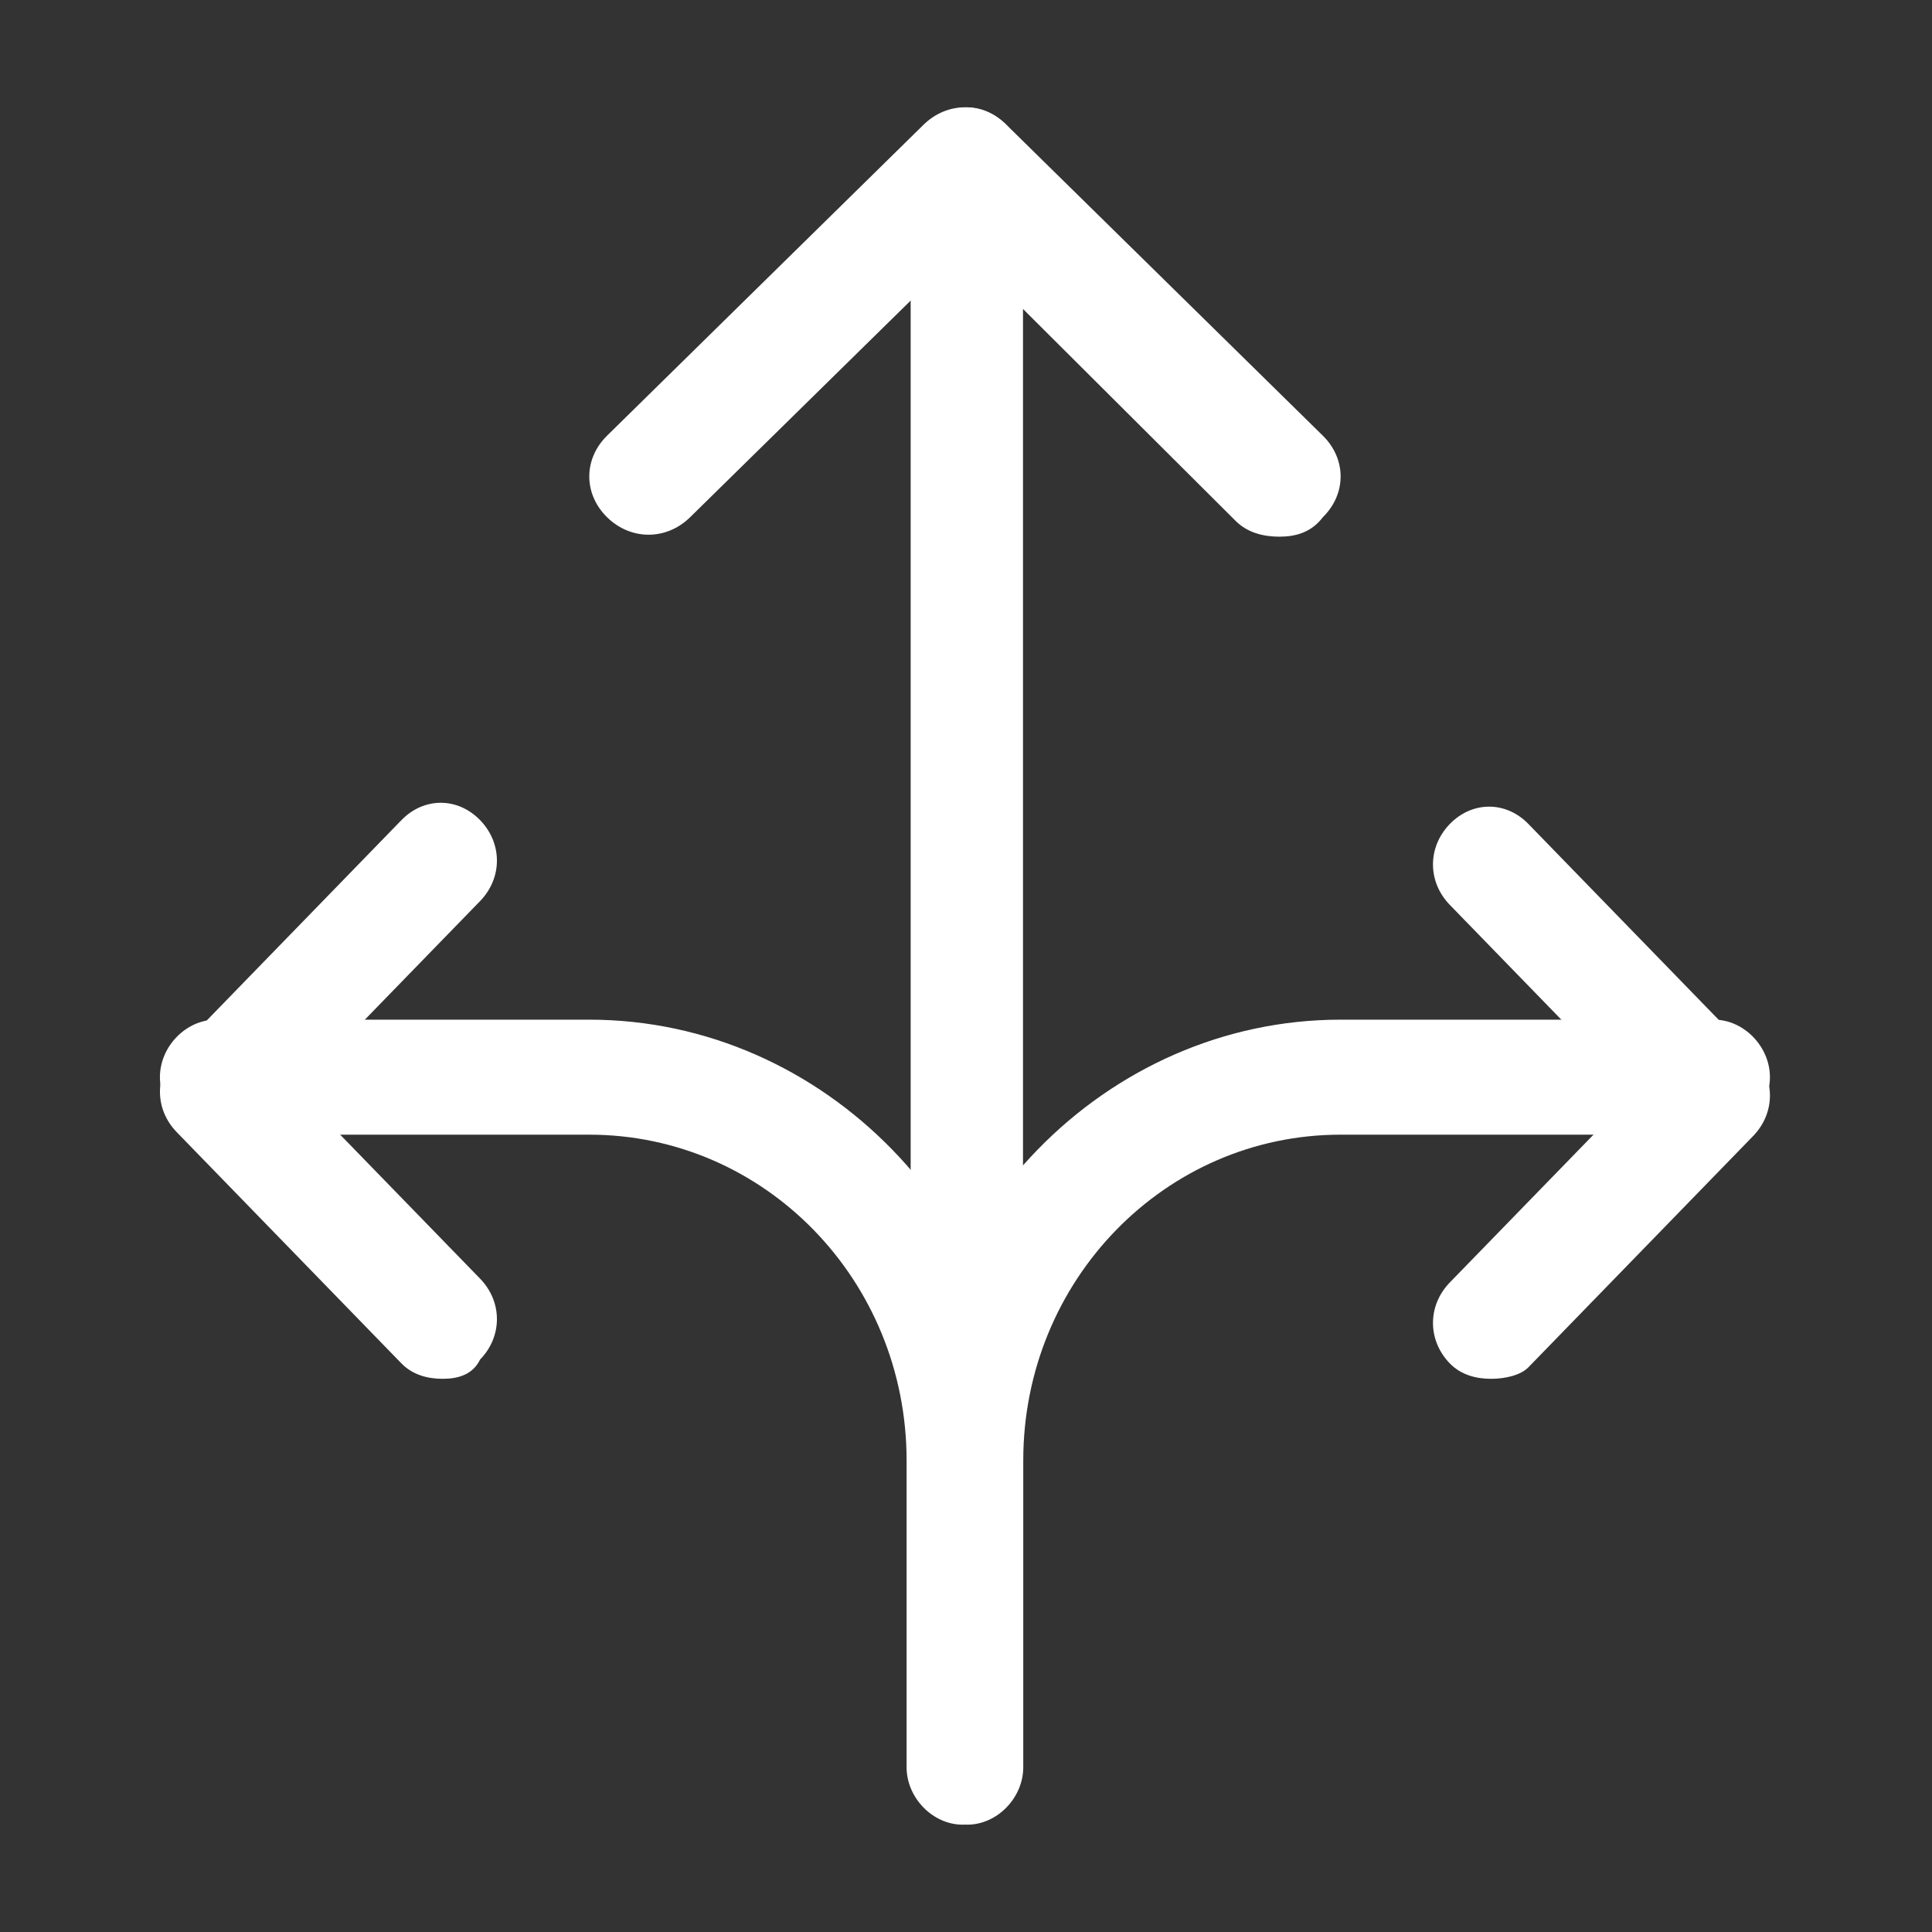
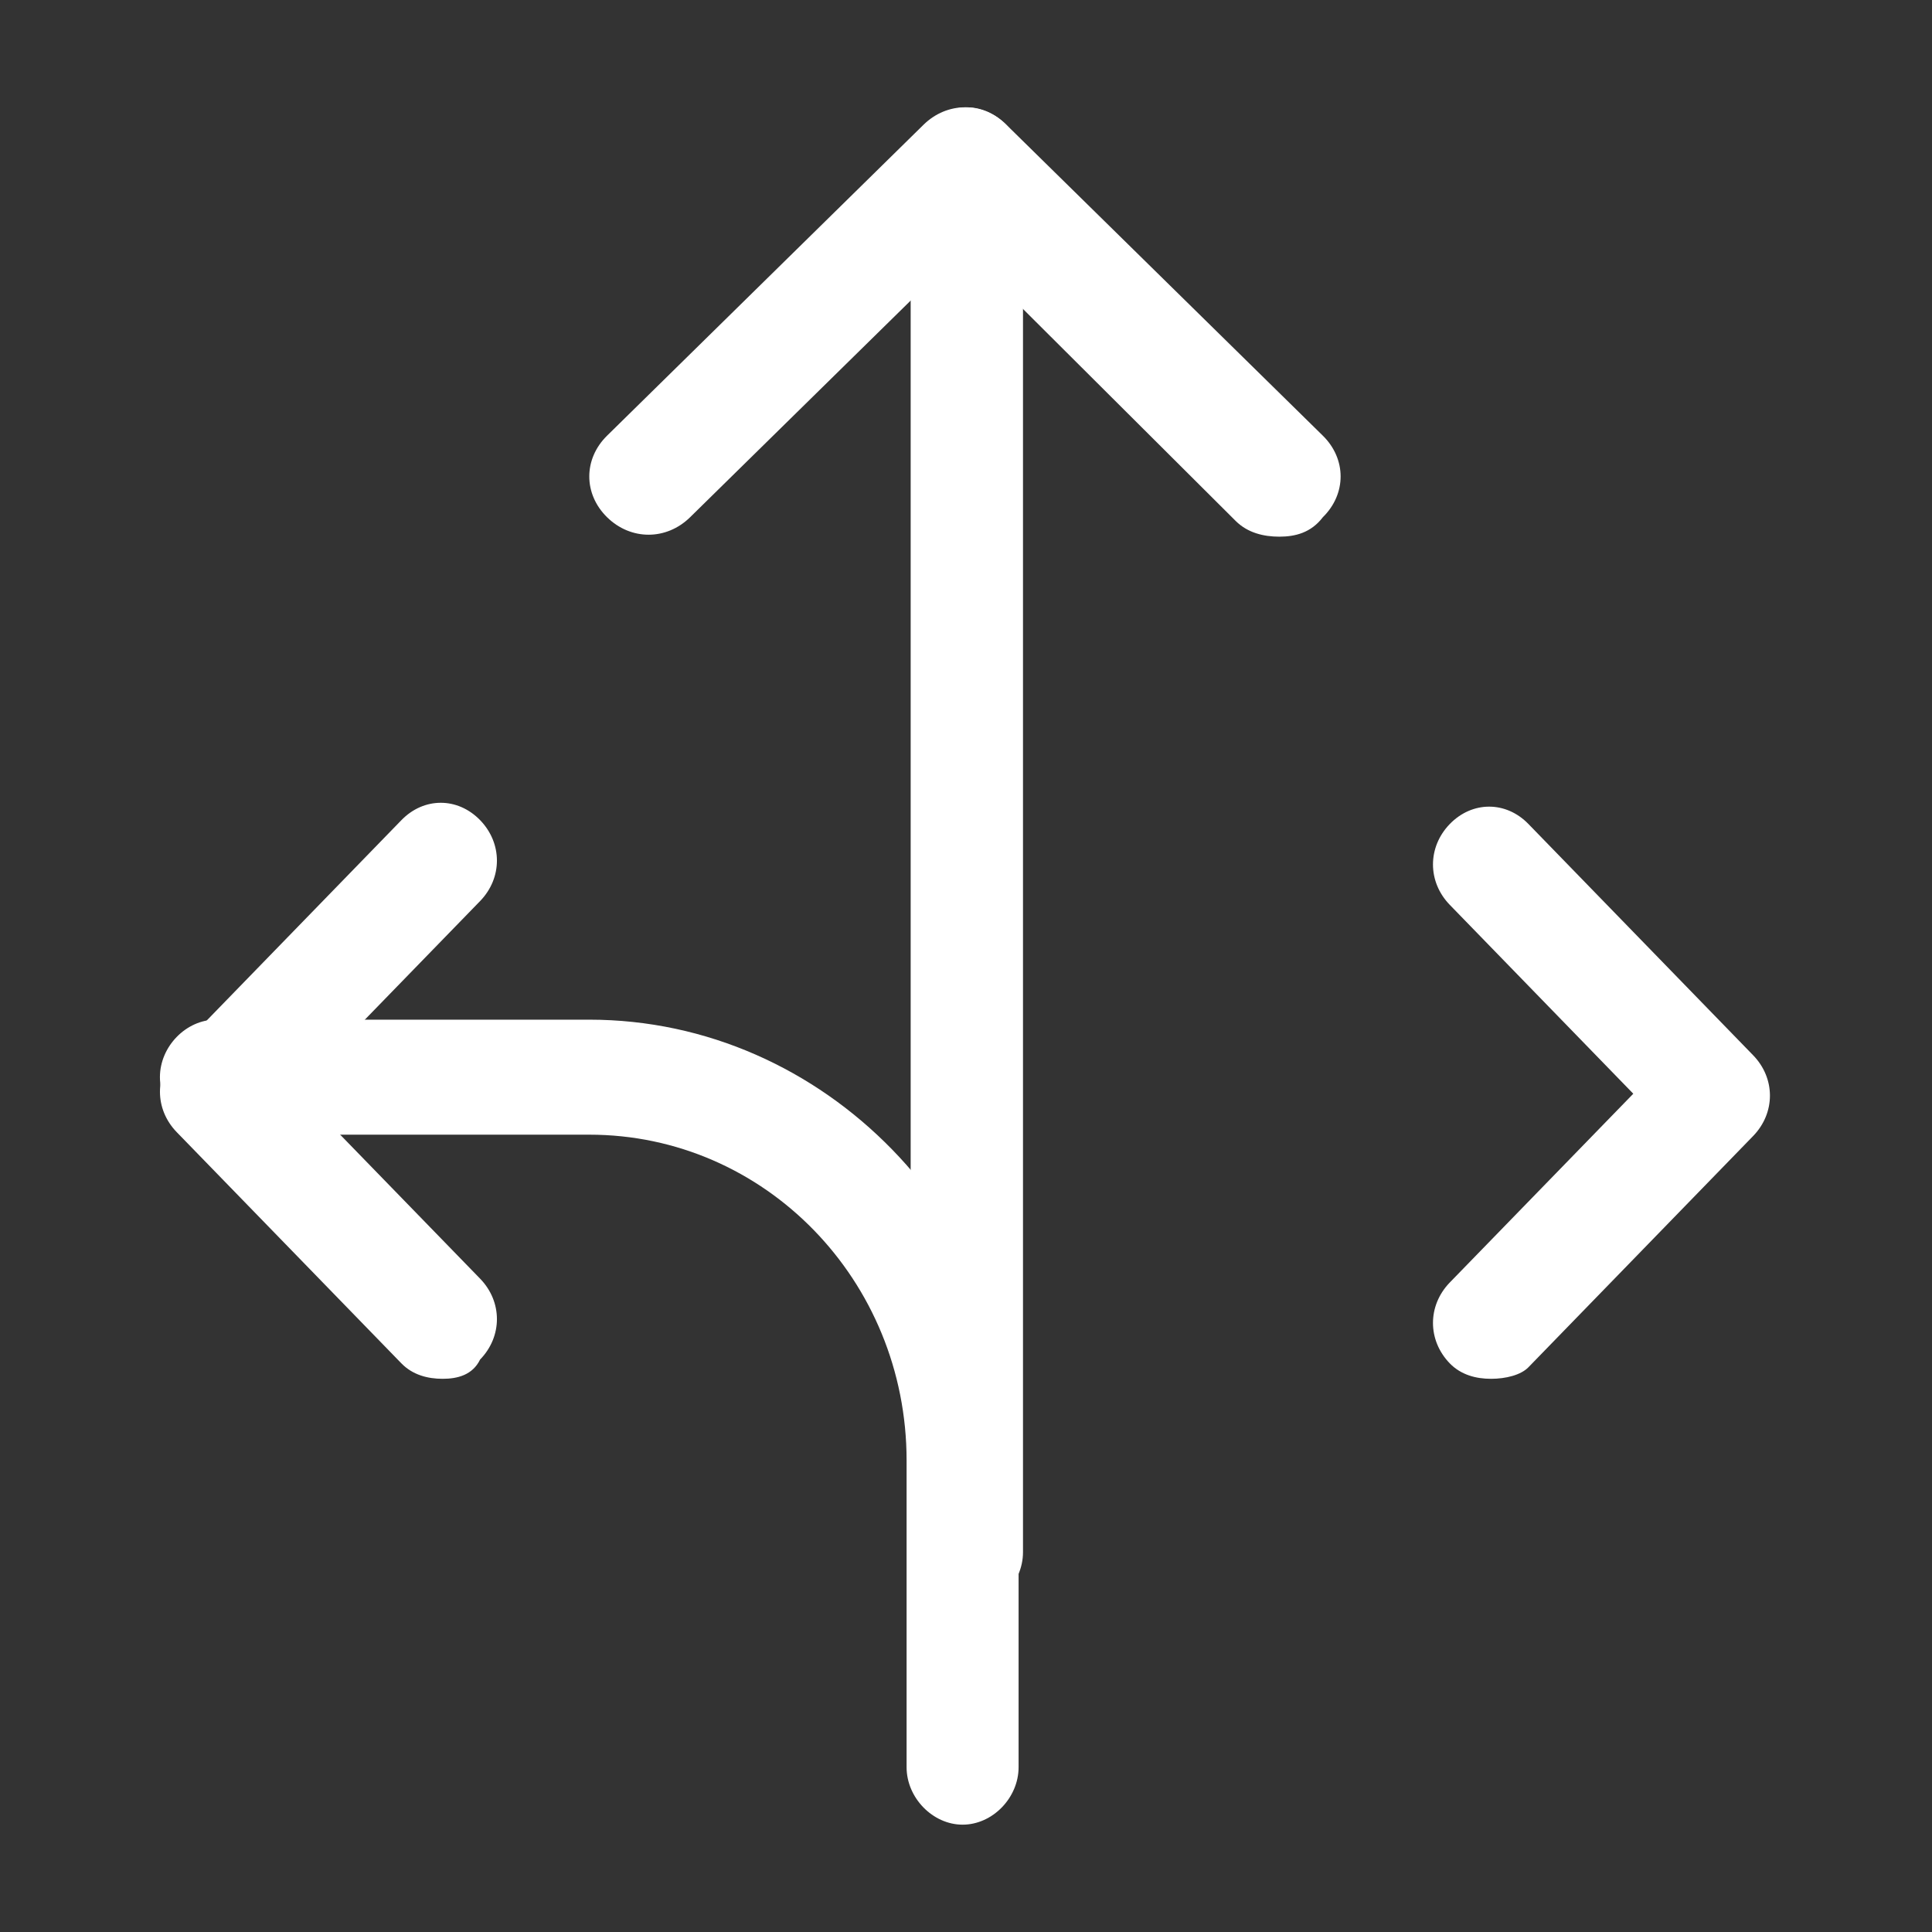
<svg xmlns="http://www.w3.org/2000/svg" width="36" height="36" viewBox="0 0 36 36" fill="none">
  <rect x="0" y="0" width="36" height="36" fill="#333333" stroke="none" />
  <path d="M17.937 34C17.381 34 16.893 33.5 16.893 32.929V27.214C16.893 23.857 14.25 21.143 10.98 21.143H4.024C3.467 21.143 2.98 20.643 2.98 20.071C2.98 19.5 3.467 19 4.024 19H10.98C15.363 19 18.98 22.714 18.98 27.214V32.929C18.98 33.5 18.494 34 17.937 34Z" fill="white" />
-   <path d="M18.024 34C17.467 34 16.98 33.5 16.98 32.929V27.214C16.98 22.714 20.598 19 24.98 19H31.937C32.493 19 32.98 19.5 32.98 20.071C32.98 20.643 32.493 21.143 31.937 21.143H24.98C21.711 21.143 19.067 23.857 19.067 27.214V32.929C19.067 33.5 18.581 34 18.024 34Z" fill="white" />
  <path d="M18.015 30C17.457 30 16.969 29.497 16.969 28.923V3.077C16.969 2.503 17.457 2 18.015 2C18.573 2 19.062 2.503 19.062 3.077V28.923C19.062 29.497 18.573 30 18.015 30ZM8.248 25.692C7.969 25.692 7.69 25.62 7.48 25.405L3.294 21.097C2.876 20.667 2.876 20.02 3.294 19.59L7.48 15.282C7.899 14.851 8.527 14.851 8.946 15.282C9.364 15.713 9.364 16.359 8.946 16.79L5.527 20.308L8.946 23.826C9.364 24.256 9.364 24.903 8.946 25.333C8.806 25.62 8.527 25.692 8.248 25.692ZM27.783 25.692C27.504 25.692 27.225 25.62 27.015 25.405C26.597 24.974 26.597 24.328 27.015 23.897L30.434 20.38L27.015 16.861C26.597 16.431 26.597 15.785 27.015 15.354C27.434 14.923 28.062 14.923 28.48 15.354L32.666 19.662C33.085 20.092 33.085 20.738 32.666 21.169L28.48 25.477C28.341 25.62 28.062 25.692 27.783 25.692Z" fill="white" />
  <path d="M23.838 10C23.544 10 23.249 9.928 23.028 9.71L17.944 4.643L12.859 9.638C12.417 10.072 11.754 10.072 11.312 9.638C10.87 9.204 10.87 8.552 11.312 8.118L17.207 2.326C17.649 1.891 18.312 1.891 18.754 2.326L24.649 8.118C25.091 8.552 25.091 9.204 24.649 9.638C24.428 9.928 24.133 10 23.838 10Z" fill="white" />
</svg>